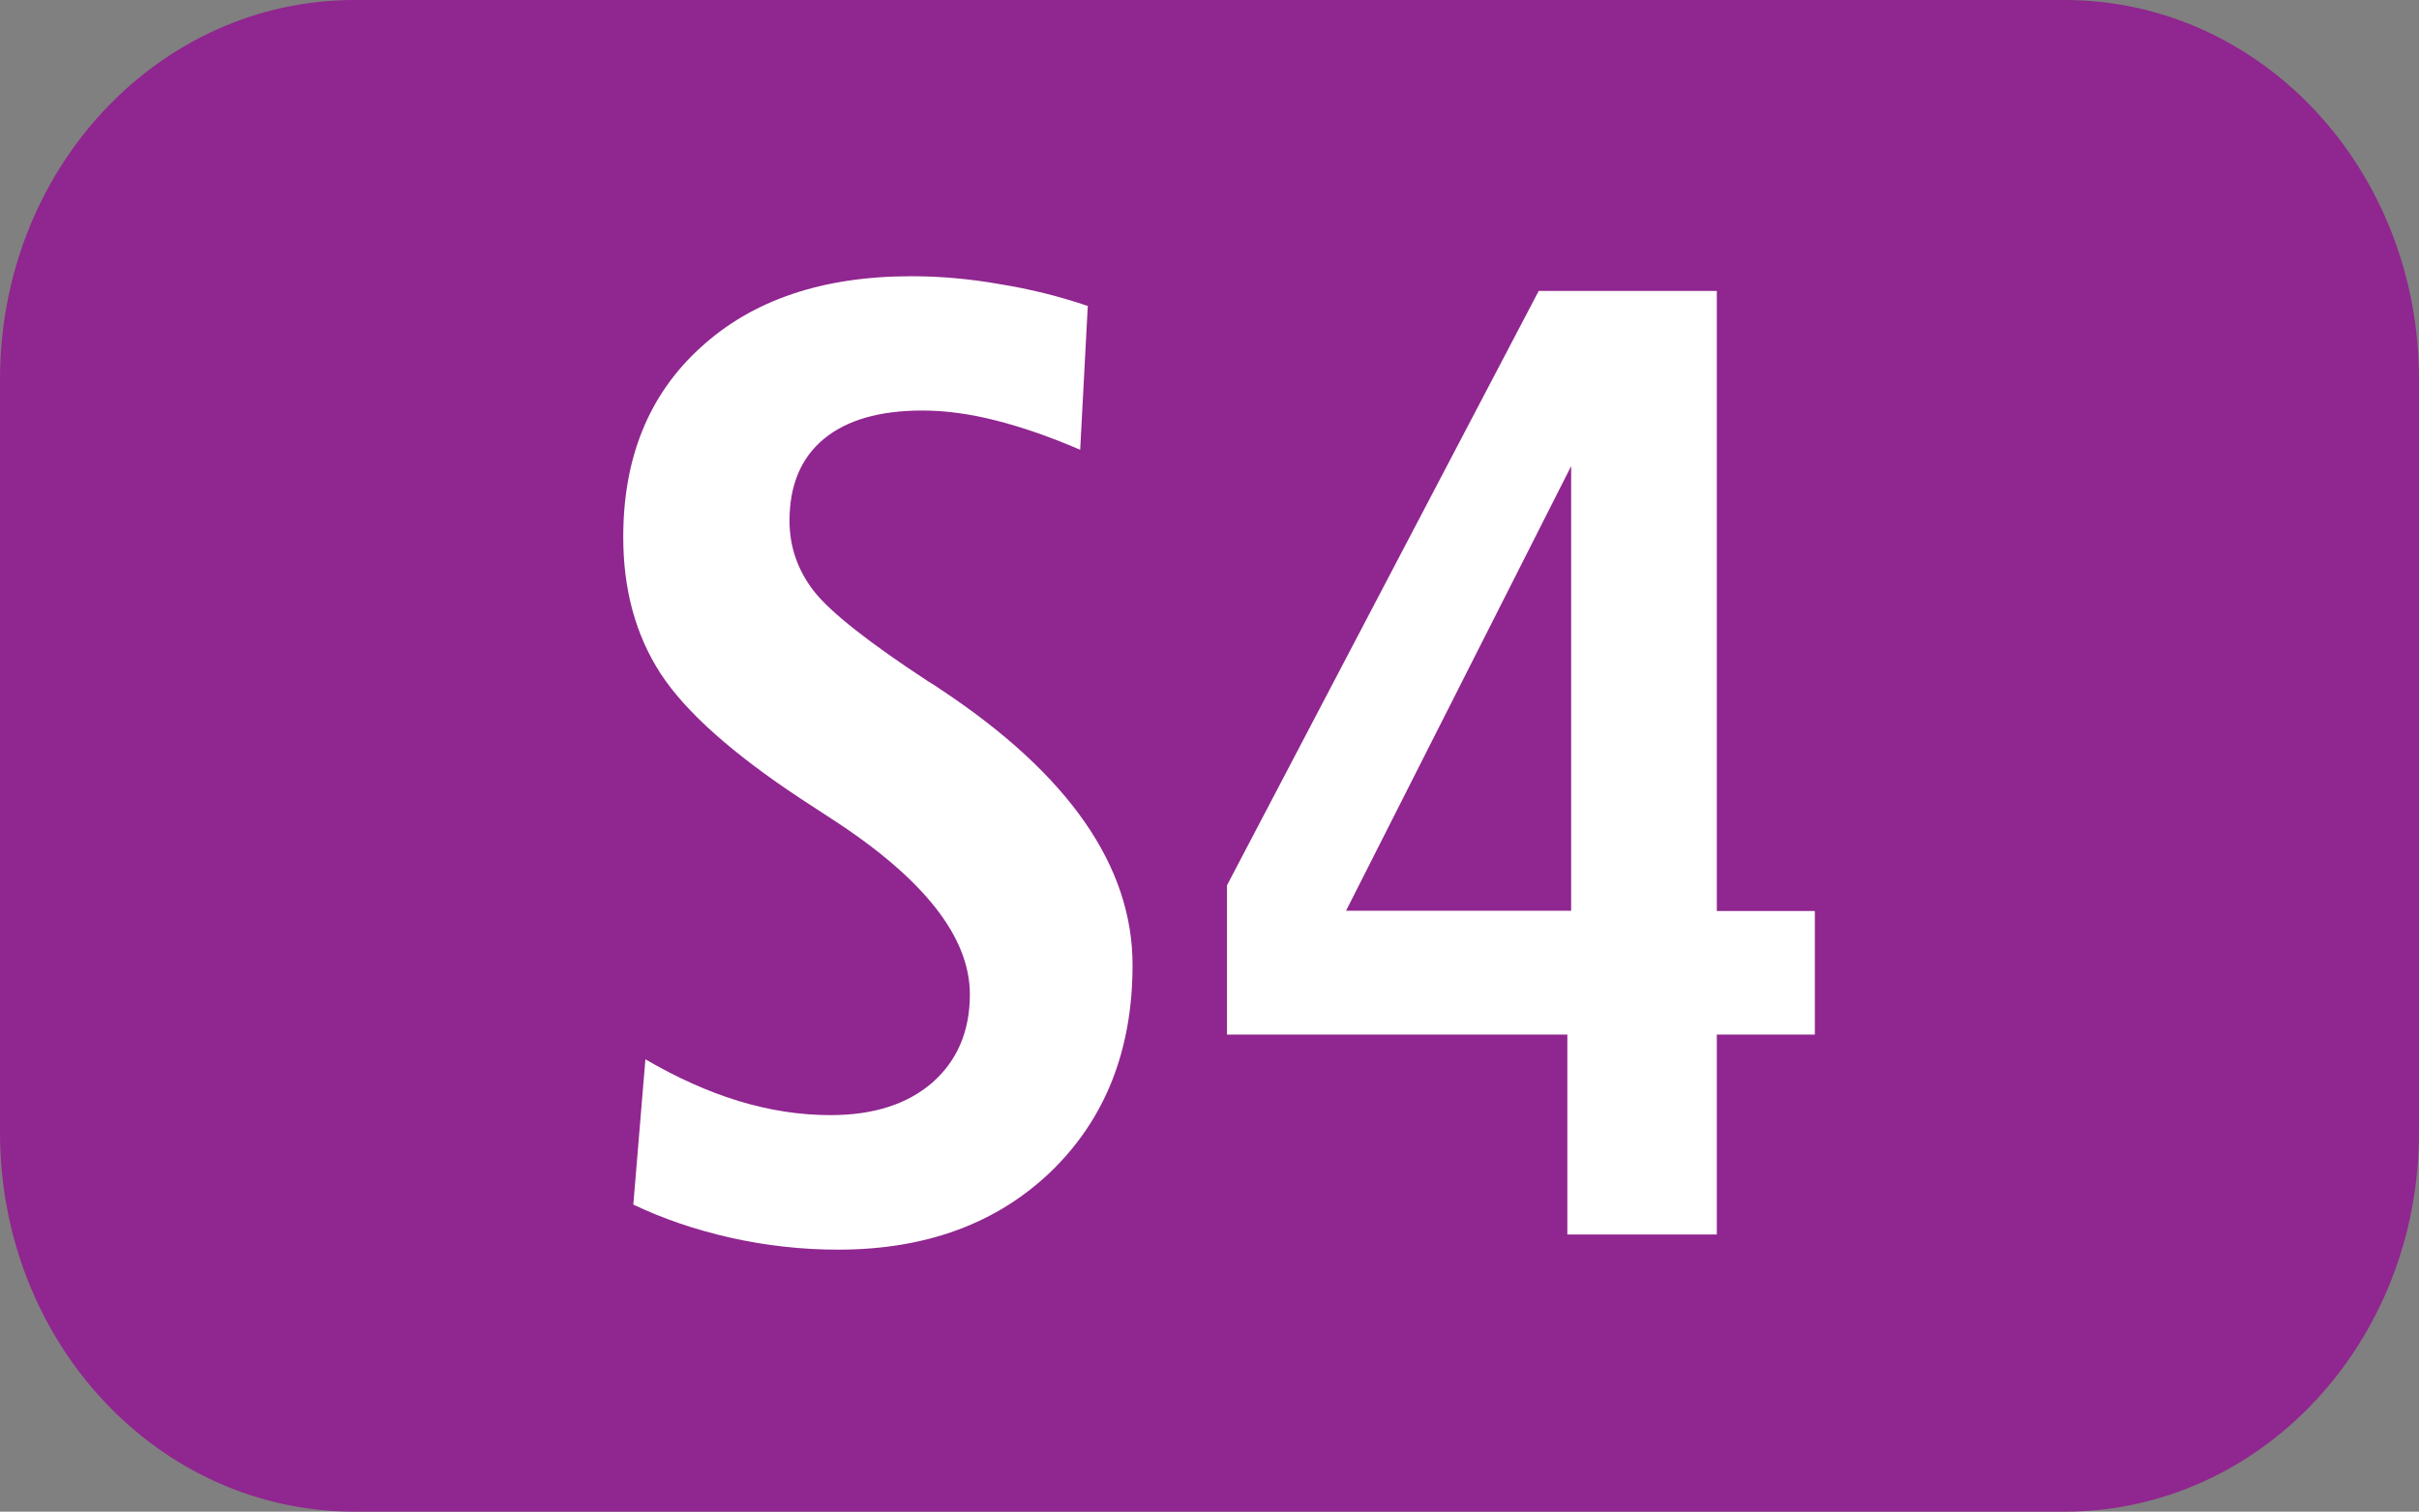
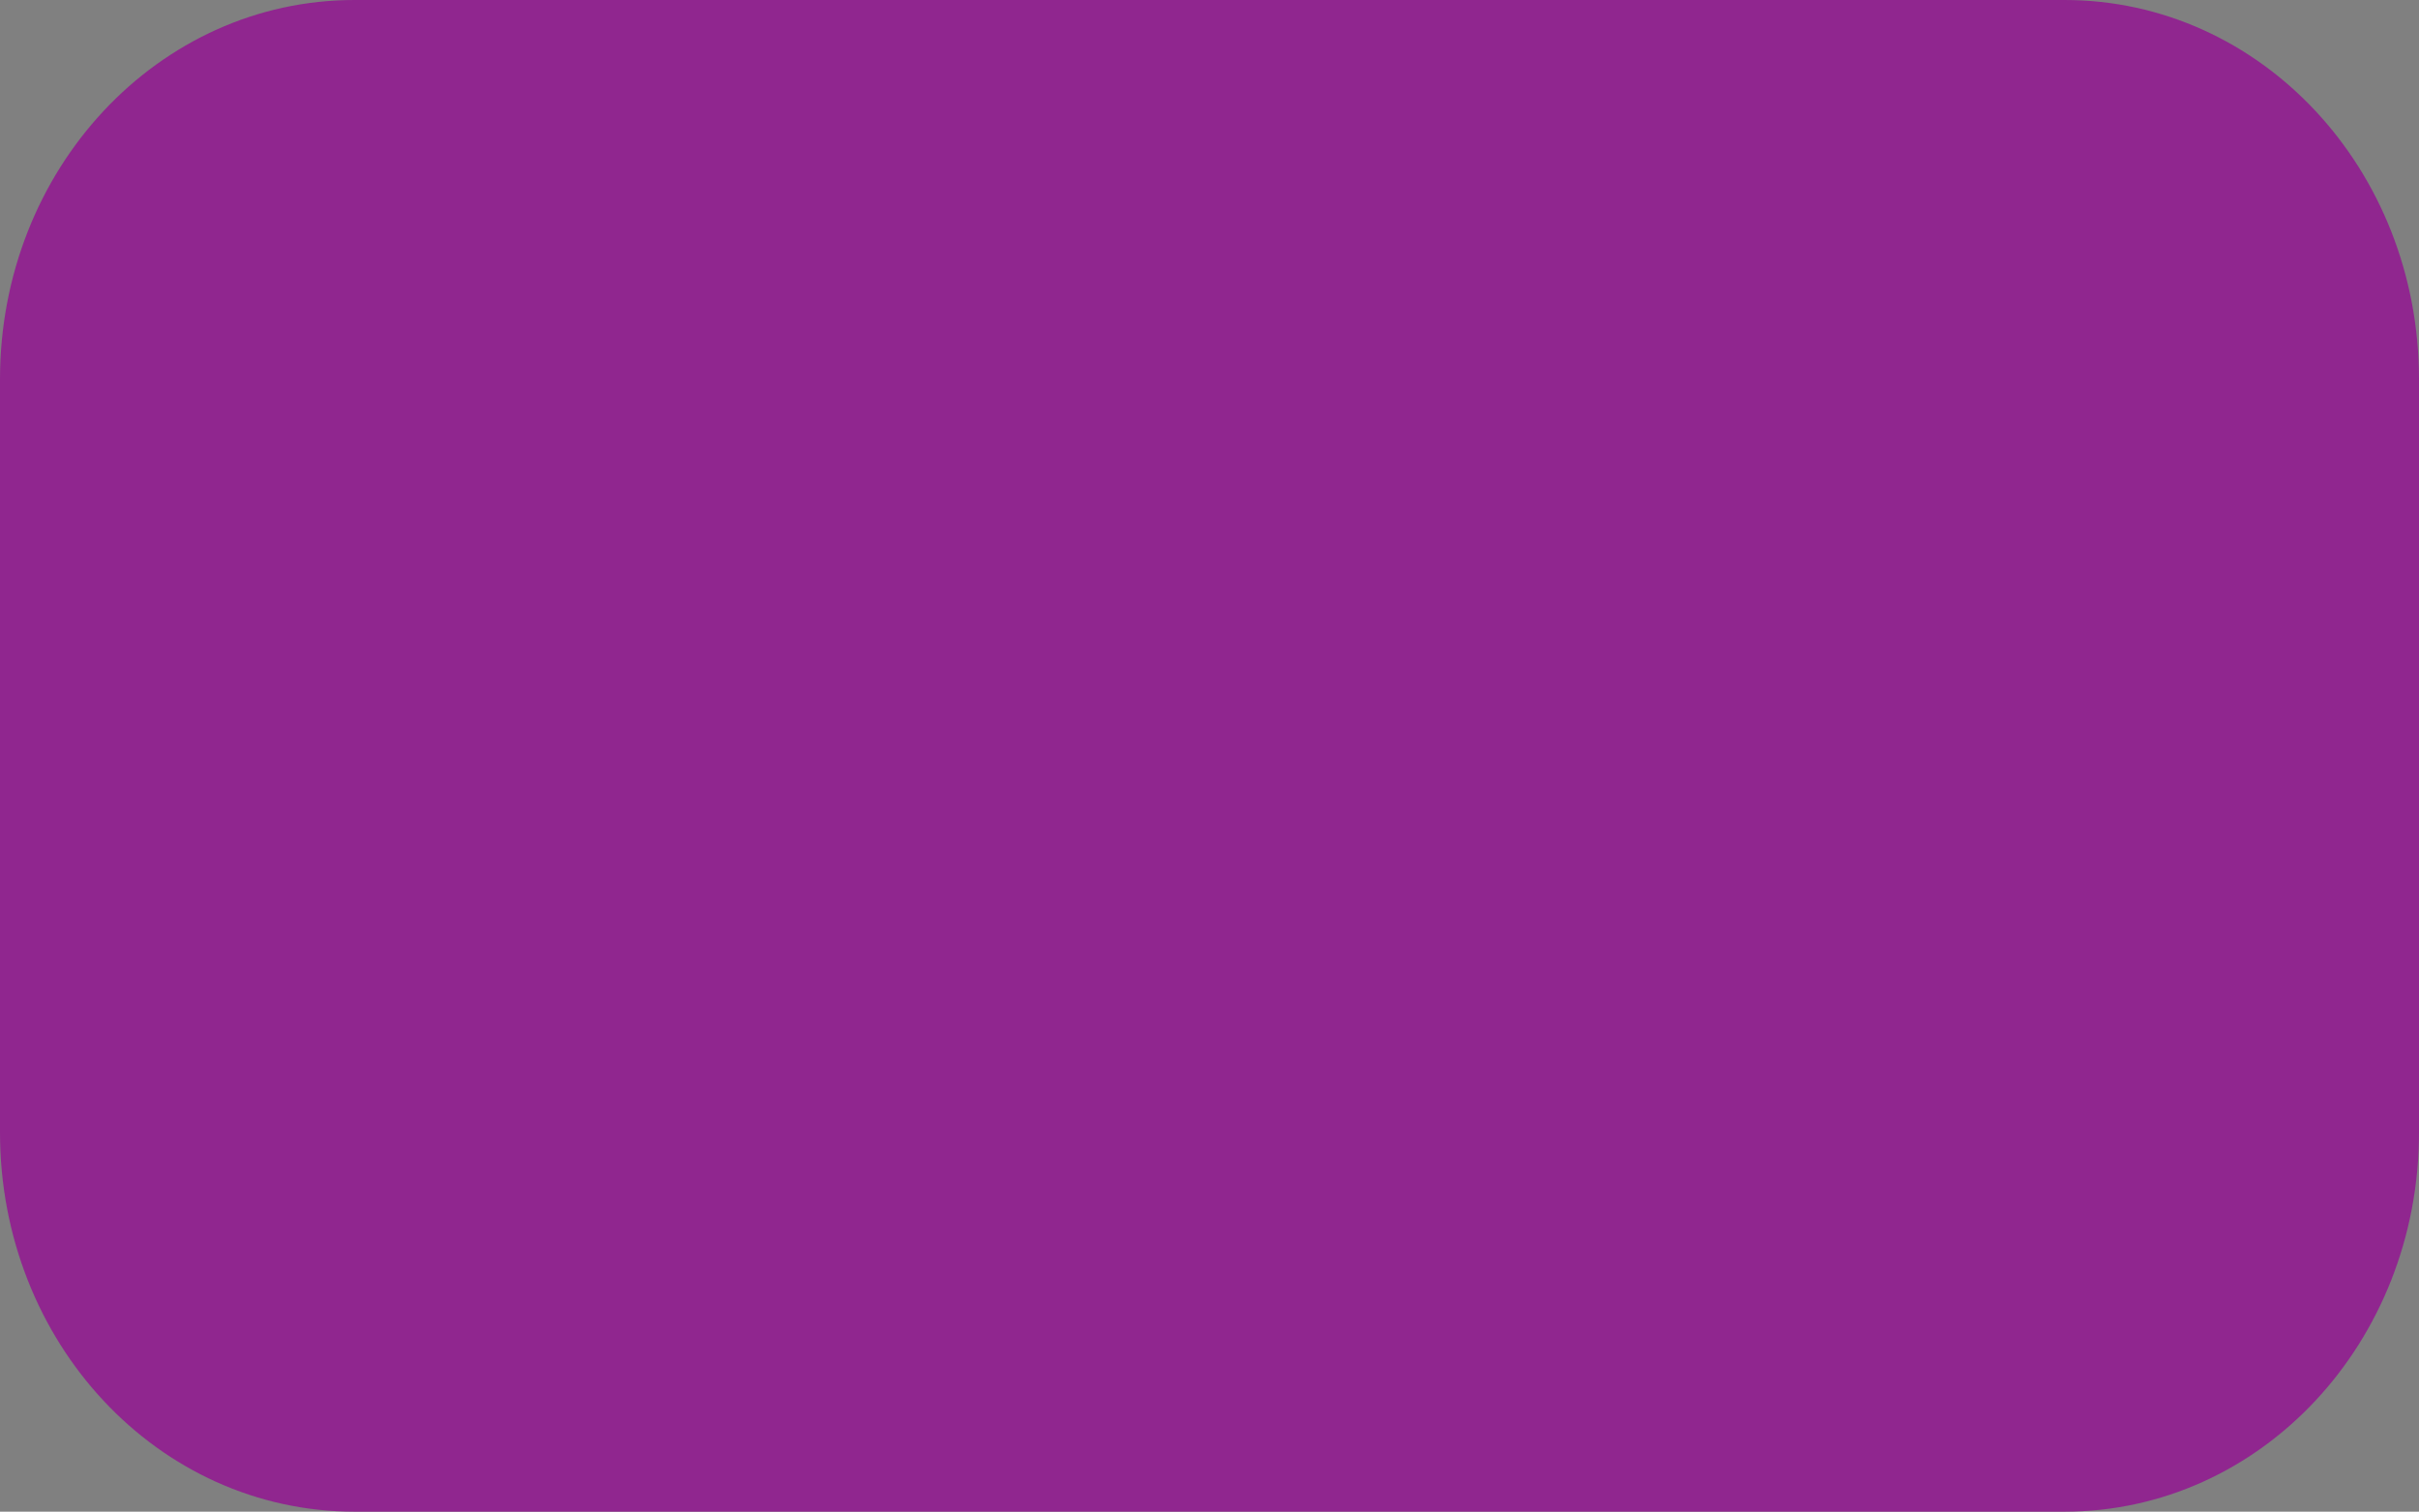
<svg xmlns="http://www.w3.org/2000/svg" xmlns:ns1="http://www.inkscape.org/namespaces/inkscape" xmlns:ns2="http://sodipodi.sourceforge.net/DTD/sodipodi-0.dtd" width="10.583mm" height="6.615mm" viewBox="0 0 10.583 6.615" version="1.1" id="svg30999" ns1:version="1.1 (c68e22c387, 2021-05-23)" ns2:docname="S4.svg">
  <rect x="0" y="0" width="10.583" height="6.615" fill="#808080" stroke="none" />
  <ns2:namedview id="namedview31001" pagecolor="#ffffff" bordercolor="#666666" borderopacity="1.0" ns1:pageshadow="2" ns1:pageopacity="0.0" ns1:pagecheckerboard="0" ns1:document-units="mm" showgrid="false" fit-margin-top="0" fit-margin-left="0" fit-margin-right="0" fit-margin-bottom="0" ns1:zoom="1.8973437" ns1:cx="213.71984" ns1:cy="24.507948" ns1:window-width="1920" ns1:window-height="1017" ns1:window-x="-8" ns1:window-y="-8" ns1:window-maximized="1" ns1:current-layer="text17129" />
  <defs id="defs30996" />
  <g ns1:label="Calque 1" ns1:groupmode="layer" id="layer1" transform="translate(33.334,-119.7)">
    <g aria-label="S3" transform="scale(0.979,1.022)" id="text17129" style="font-weight:bold;font-size:3.175px;line-height:0%;font-family:'Humnst777 Cn BT';-inkscape-font-specification:'Humnst777 Cn BT Bold';text-align:center;letter-spacing:0px;word-spacing:0px;text-anchor:middle;fill:#ffffff;stroke-width:0.265" />
    <path id="rect17133" style="fill:#90268f;stroke-width:0.026" d="m -31.783,119.7 h 7.481 c 0.859,0 1.551,0.74 1.551,1.66 v 3.295 c 0,0.919 -0.692,1.66 -1.551,1.66 h -7.481 c -0.859,0 -1.551,-0.74 -1.551,-1.66 v -3.295 c 0,-0.919 0.692,-1.66 1.551,-1.66 z" />
    <g aria-label="S4" transform="matrix(0.979,0,0,1.022,-129.409,-2.789)" id="text17135" style="font-weight:bold;font-size:3.175px;line-height:0%;font-family:'Humnst777 Cn BT';-inkscape-font-specification:'Humnst777 Cn BT Bold';text-align:center;letter-spacing:0px;word-spacing:0px;text-anchor:middle;fill:#ffffff;stroke-width:0.265">
-       <path d="m 102.997,121.161 -0.034,0.617 q -0.199,-0.082 -0.375,-0.125 -0.176,-0.043 -0.33,-0.043 -0.287,0 -0.441,0.122 -0.153,0.122 -0.153,0.35 0,0.168 0.111,0.304 0.114,0.136 0.509,0.384 0.02,0.011 0.06,0.037 0.853,0.543 0.853,1.177 0,0.546 -0.364,0.884 -0.364,0.335 -0.952,0.335 -0.242,0 -0.48,-0.051 -0.236,-0.051 -0.435,-0.142 l 0.054,-0.622 q 0.213,0.119 0.418,0.179 0.207,0.06 0.409,0.06 0.287,0 0.455,-0.139 0.168,-0.142 0.168,-0.378 0,-0.369 -0.62,-0.753 -0.091,-0.057 -0.136,-0.085 -0.458,-0.29 -0.625,-0.534 -0.168,-0.247 -0.168,-0.586 0,-0.512 0.347,-0.813 0.347,-0.304 0.941,-0.304 0.196,0 0.395,0.034 0.202,0.031 0.395,0.094 z" style="font-size:5.821px;line-height:1.25" id="path31151" />
-       <path d="m 105.157,121.848 -1.006,1.904 h 1.006 z m -0.145,-0.75 h 0.796 v 2.655 h 0.438 v 0.529 h -0.438 v 0.856 h -0.668 v -0.856 h -1.521 v -0.639 z" style="font-size:5.821px;line-height:1.25" id="path31153" />
-     </g>
+       </g>
  </g>
</svg>